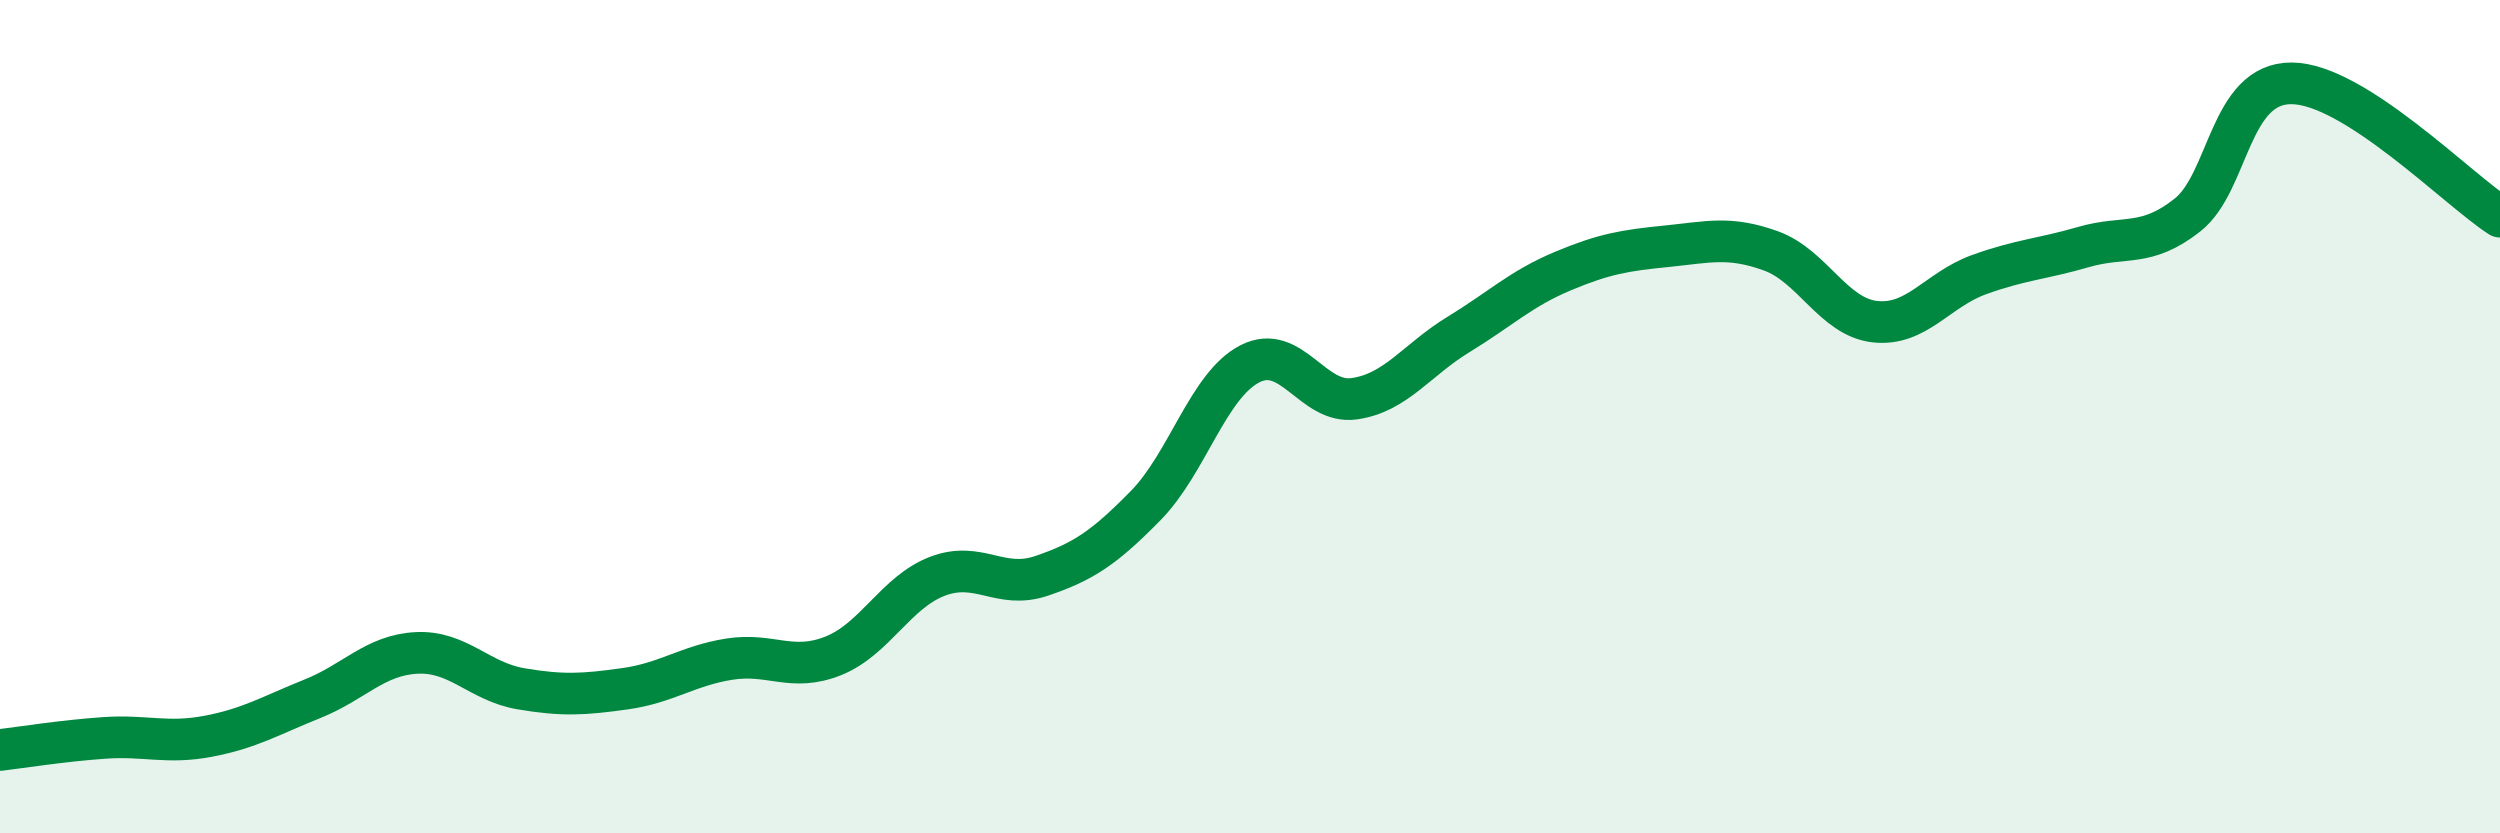
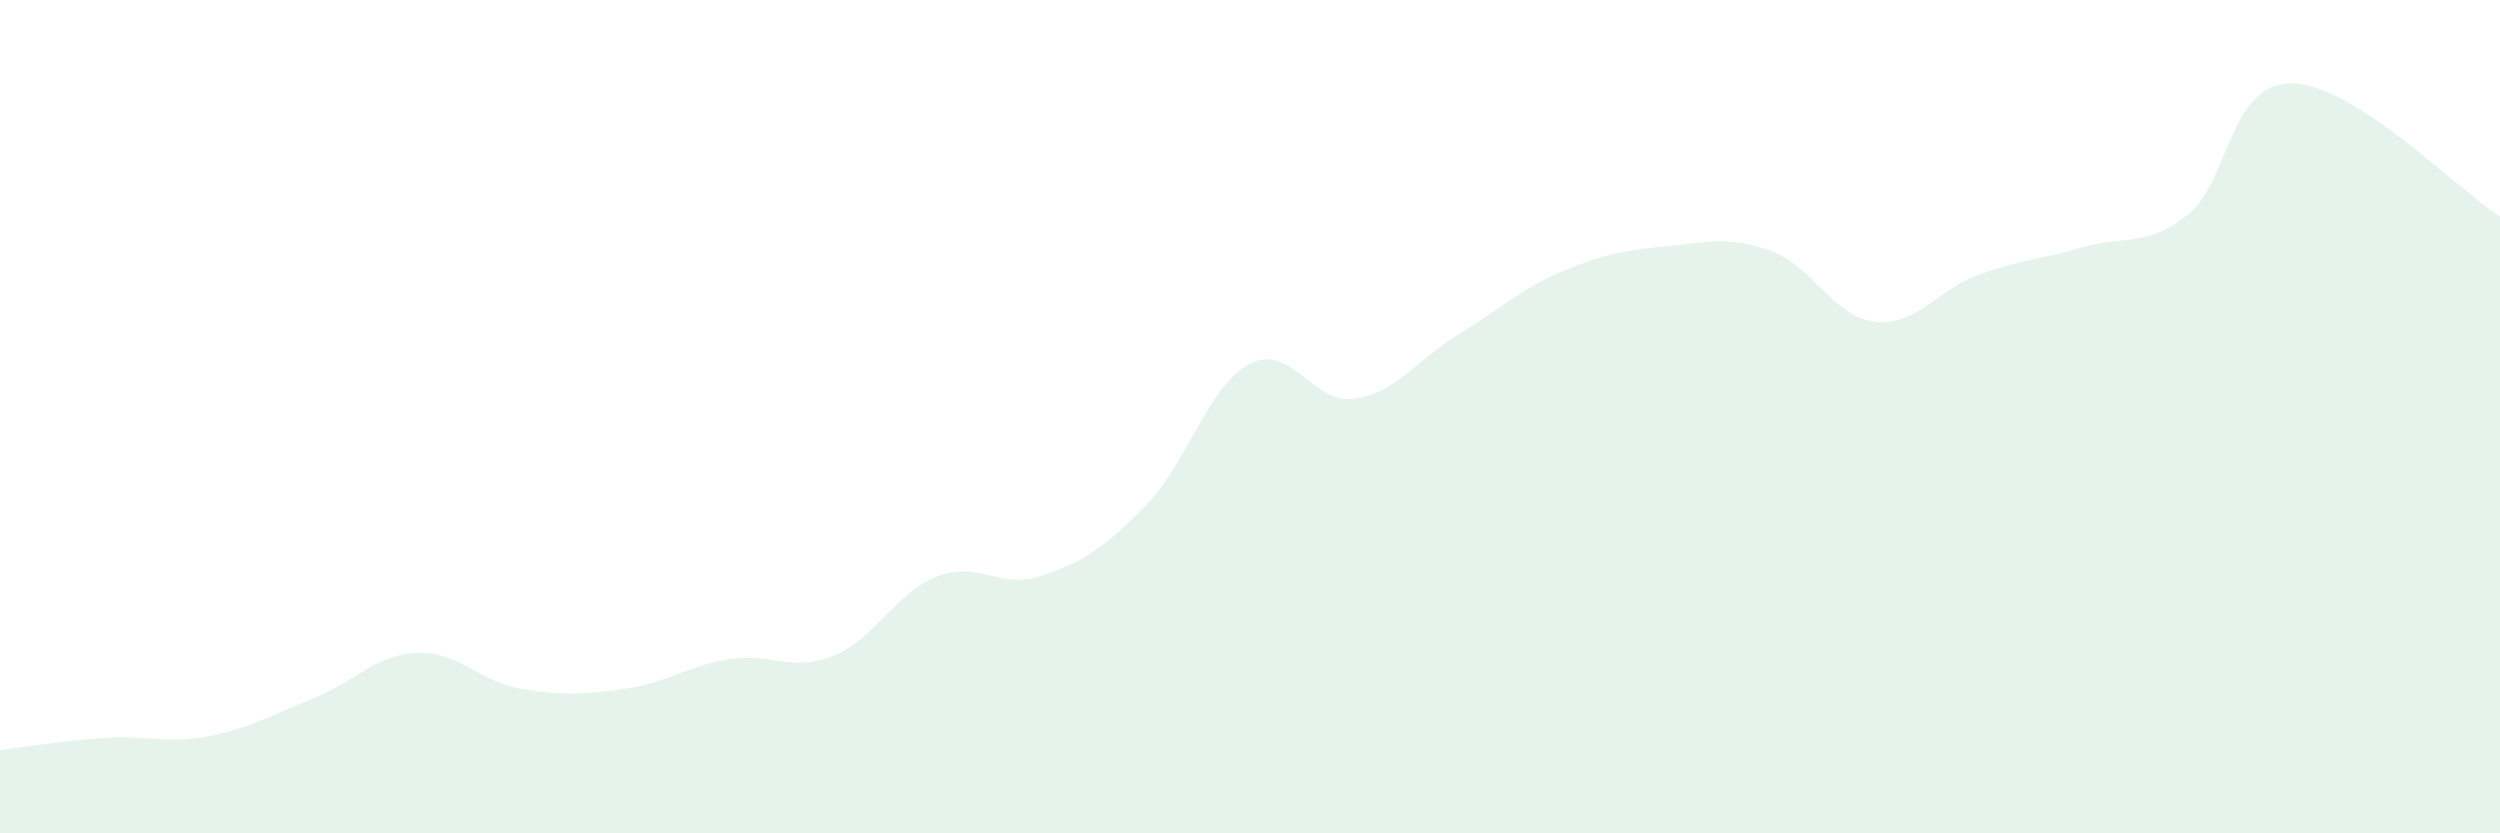
<svg xmlns="http://www.w3.org/2000/svg" width="60" height="20" viewBox="0 0 60 20">
  <path d="M 0,18 C 0.5,17.94 1.5,17.78 2.5,17.71 C 3.5,17.64 4,17.86 5,17.67 C 6,17.48 6.5,17.17 7.5,16.77 C 8.5,16.37 9,15.72 10,15.67 C 11,15.62 11.5,16.36 12.5,16.53 C 13.5,16.7 14,16.67 15,16.53 C 16,16.39 16.5,15.98 17.5,15.82 C 18.5,15.66 19,16.14 20,15.74 C 21,15.34 21.5,14.21 22.5,13.83 C 23.5,13.45 24,14.16 25,13.82 C 26,13.48 26.5,13.15 27.5,12.13 C 28.5,11.11 29,9.24 30,8.73 C 31,8.22 31.5,9.71 32.5,9.57 C 33.5,9.43 34,8.64 35,8.03 C 36,7.42 36.5,6.93 37.5,6.51 C 38.5,6.09 39,6.01 40,5.91 C 41,5.81 41.5,5.66 42.5,6.02 C 43.5,6.38 44,7.61 45,7.72 C 46,7.83 46.5,6.95 47.5,6.59 C 48.5,6.23 49,6.22 50,5.93 C 51,5.64 51.5,5.95 52.5,5.16 C 53.5,4.37 53.5,1.99 55,2 C 56.5,2.01 59,4.56 60,5.2L60 20L0 20Z" fill="#008740" opacity="0.1" stroke-linecap="round" stroke-linejoin="round" />
-   <path d="M 0,18 C 0.5,17.94 1.5,17.78 2.5,17.71 C 3.5,17.64 4,17.86 5,17.67 C 6,17.48 6.5,17.17 7.5,16.77 C 8.5,16.37 9,15.72 10,15.67 C 11,15.62 11.5,16.36 12.5,16.53 C 13.5,16.7 14,16.67 15,16.53 C 16,16.39 16.5,15.98 17.5,15.82 C 18.5,15.66 19,16.14 20,15.74 C 21,15.34 21.5,14.21 22.5,13.83 C 23.5,13.45 24,14.16 25,13.82 C 26,13.48 26.5,13.15 27.5,12.13 C 28.5,11.11 29,9.24 30,8.73 C 31,8.22 31.5,9.71 32.5,9.57 C 33.5,9.43 34,8.64 35,8.03 C 36,7.42 36.5,6.93 37.5,6.51 C 38.5,6.09 39,6.01 40,5.91 C 41,5.81 41.5,5.66 42.5,6.02 C 43.5,6.38 44,7.61 45,7.72 C 46,7.83 46.5,6.95 47.5,6.59 C 48.5,6.23 49,6.22 50,5.93 C 51,5.64 51.5,5.95 52.5,5.16 C 53.5,4.37 53.5,1.99 55,2 C 56.5,2.01 59,4.56 60,5.2" stroke="#008740" stroke-width="1" fill="none" stroke-linecap="round" stroke-linejoin="round" />
</svg>